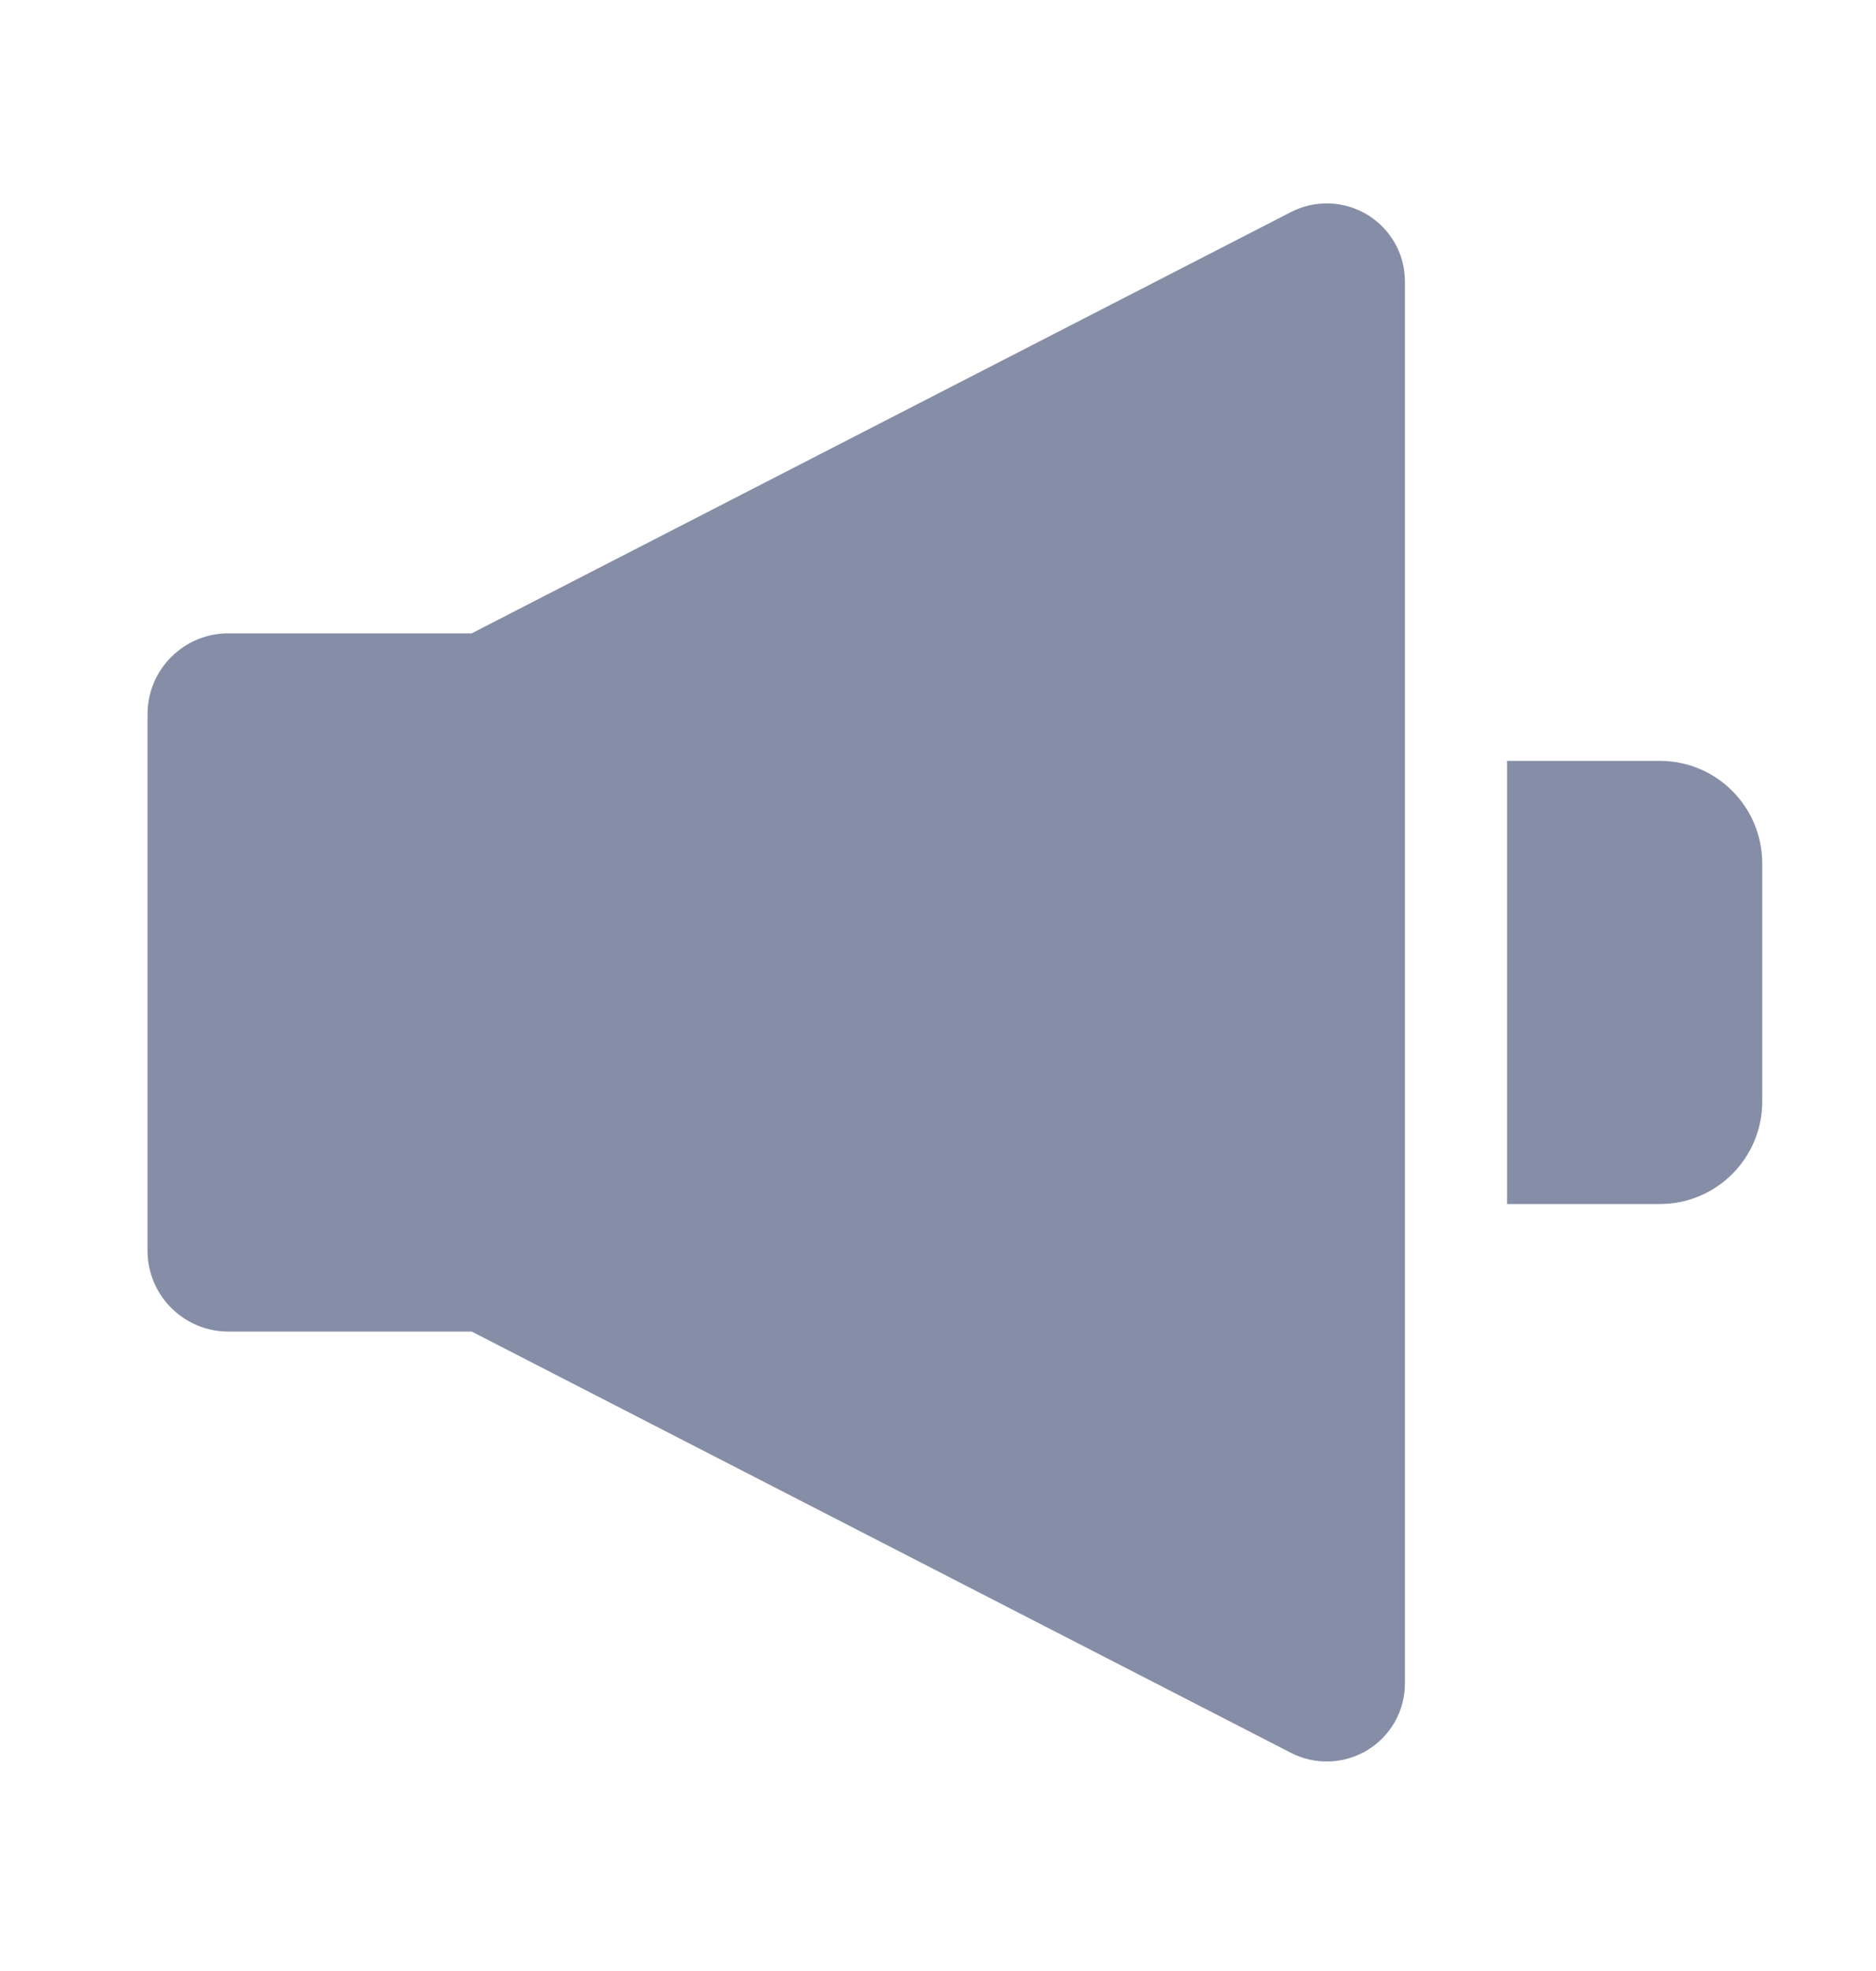
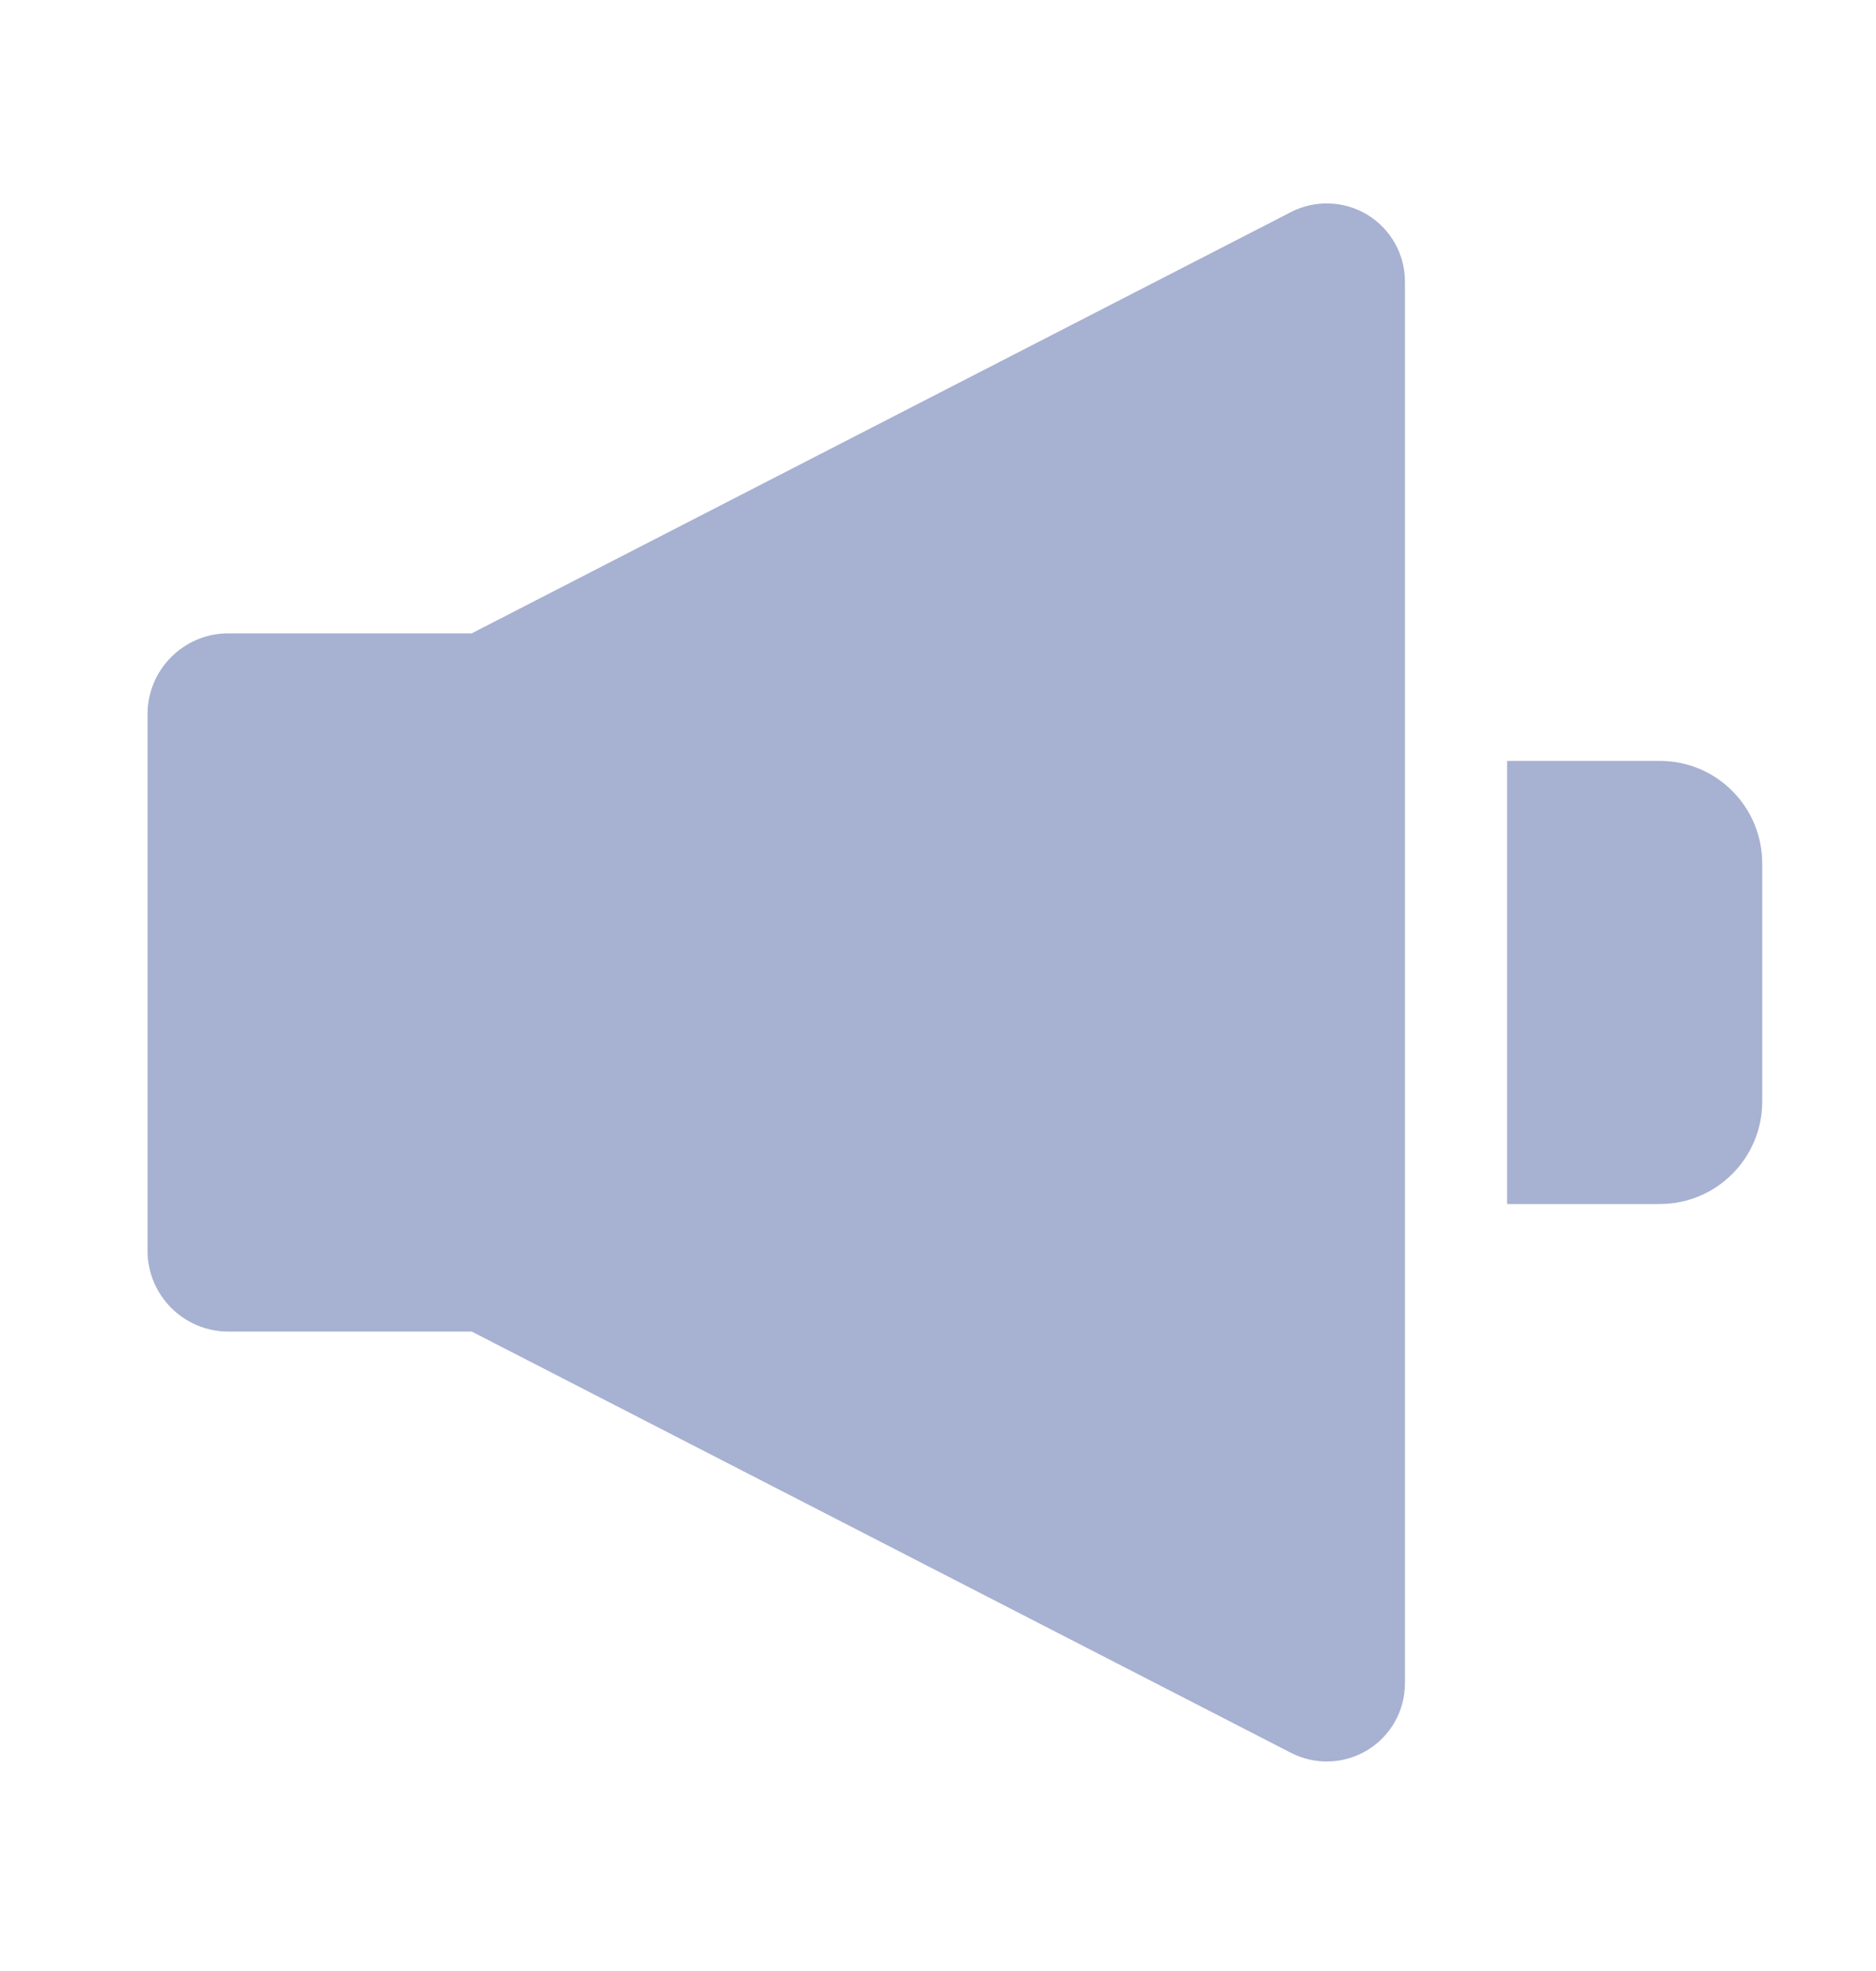
<svg xmlns="http://www.w3.org/2000/svg" width="20" height="21" viewBox="0 0 20 21" fill="none">
  <path fill-rule="evenodd" clip-rule="evenodd" d="M13.764 2.259L5.029 6.748H2.434C1.959 6.748 1.573 7.134 1.573 7.609V13.326C1.573 13.801 1.959 14.187 2.434 14.187H5.029L13.764 18.676C13.891 18.741 14.033 18.773 14.176 18.767C14.318 18.762 14.457 18.72 14.579 18.646C14.701 18.571 14.802 18.467 14.872 18.342C14.942 18.217 14.978 18.077 14.978 17.934V3.001C14.978 2.858 14.942 2.717 14.872 2.593C14.802 2.468 14.701 2.364 14.579 2.289C14.457 2.215 14.318 2.173 14.176 2.168C14.033 2.162 13.891 2.194 13.764 2.259ZM17.697 8.107H16.067V12.828H17.696C18.299 12.828 18.787 12.339 18.787 11.736V9.2C18.787 8.596 18.299 8.107 17.696 8.107" fill="#A7B1D1" />
-   <path fill-rule="evenodd" clip-rule="evenodd" d="M13.764 2.259L5.029 6.748H2.434C1.959 6.748 1.573 7.134 1.573 7.609V13.326C1.573 13.801 1.959 14.187 2.434 14.187H5.029L13.764 18.676C13.891 18.741 14.033 18.773 14.176 18.767C14.318 18.762 14.457 18.72 14.579 18.646C14.701 18.571 14.802 18.467 14.872 18.342C14.942 18.217 14.978 18.077 14.978 17.934V3.001C14.978 2.858 14.942 2.717 14.872 2.593C14.802 2.468 14.701 2.364 14.579 2.289C14.457 2.215 14.318 2.173 14.176 2.168C14.033 2.162 13.891 2.194 13.764 2.259ZM17.697 8.107H16.067V12.828H17.696C18.299 12.828 18.787 12.339 18.787 11.736V9.2C18.787 8.596 18.299 8.107 17.696 8.107" fill="black" fill-opacity="0.2" />
</svg>